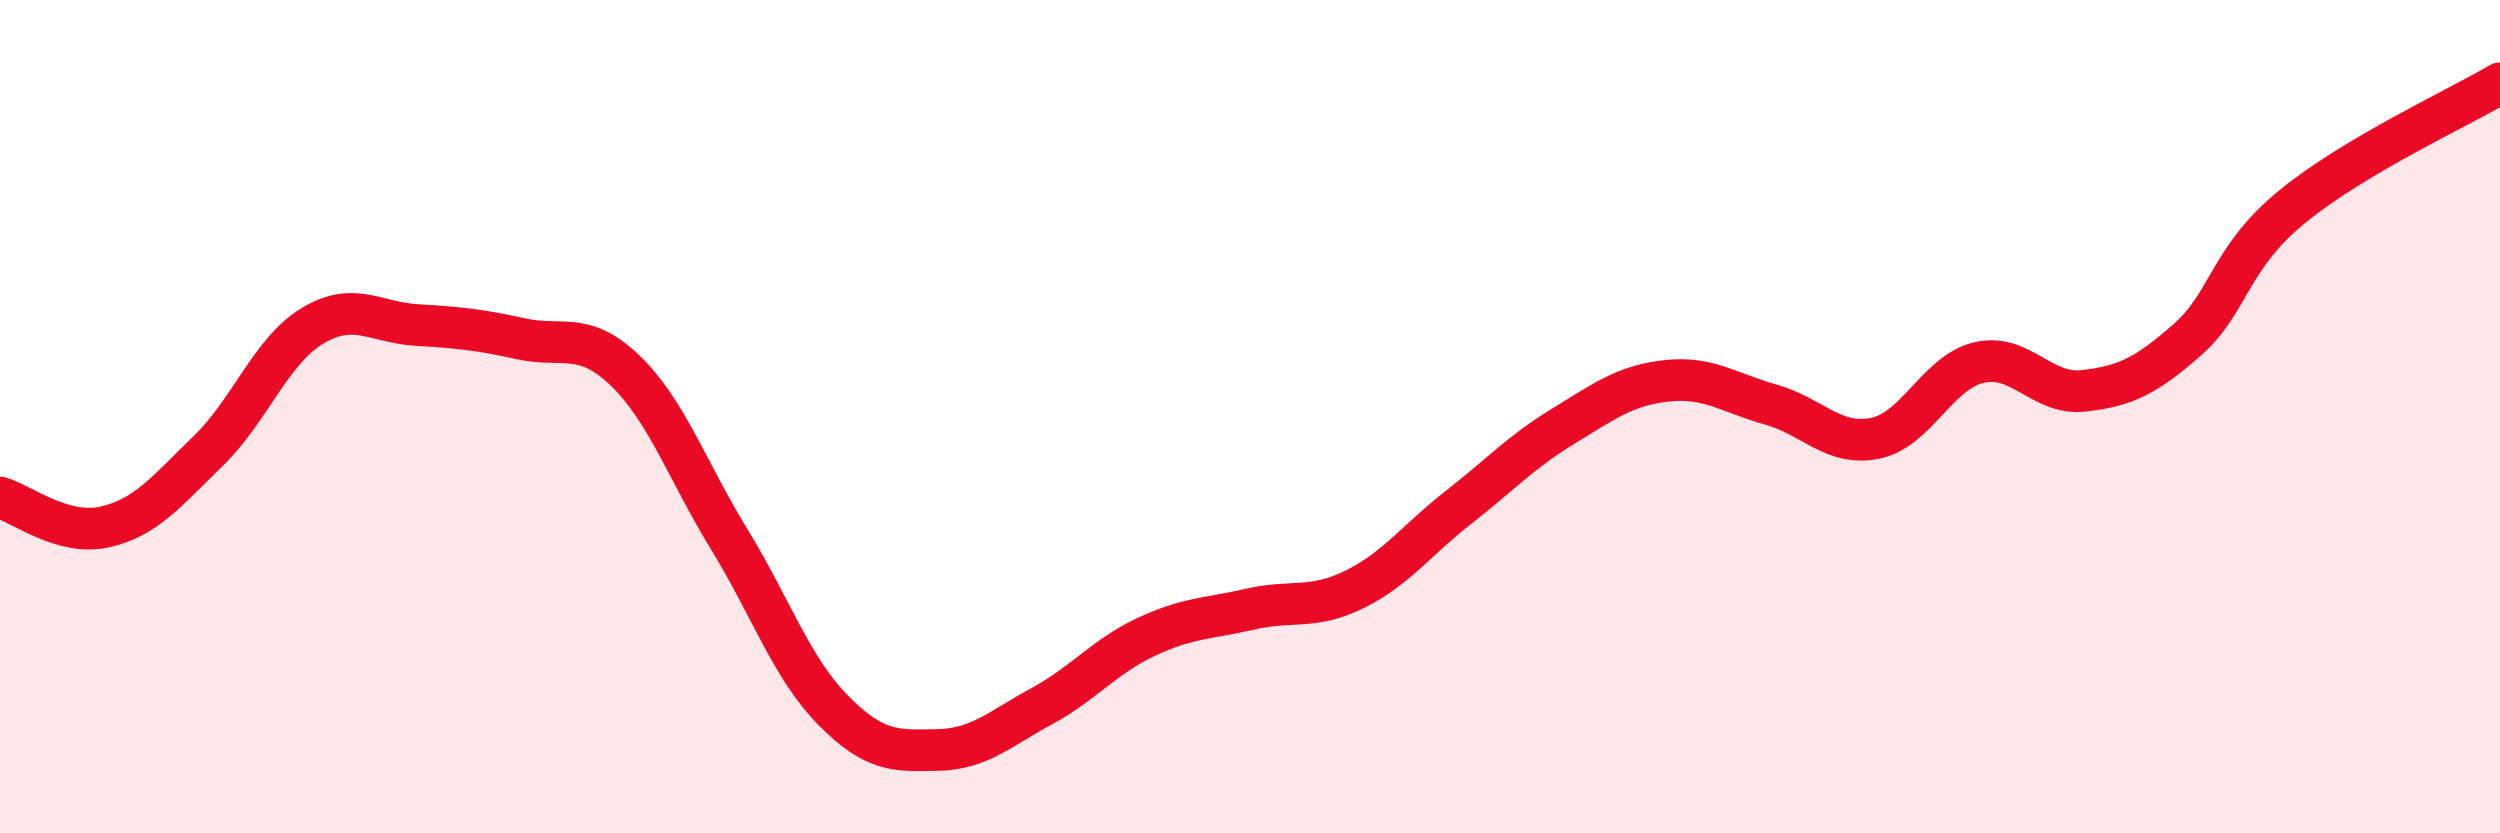
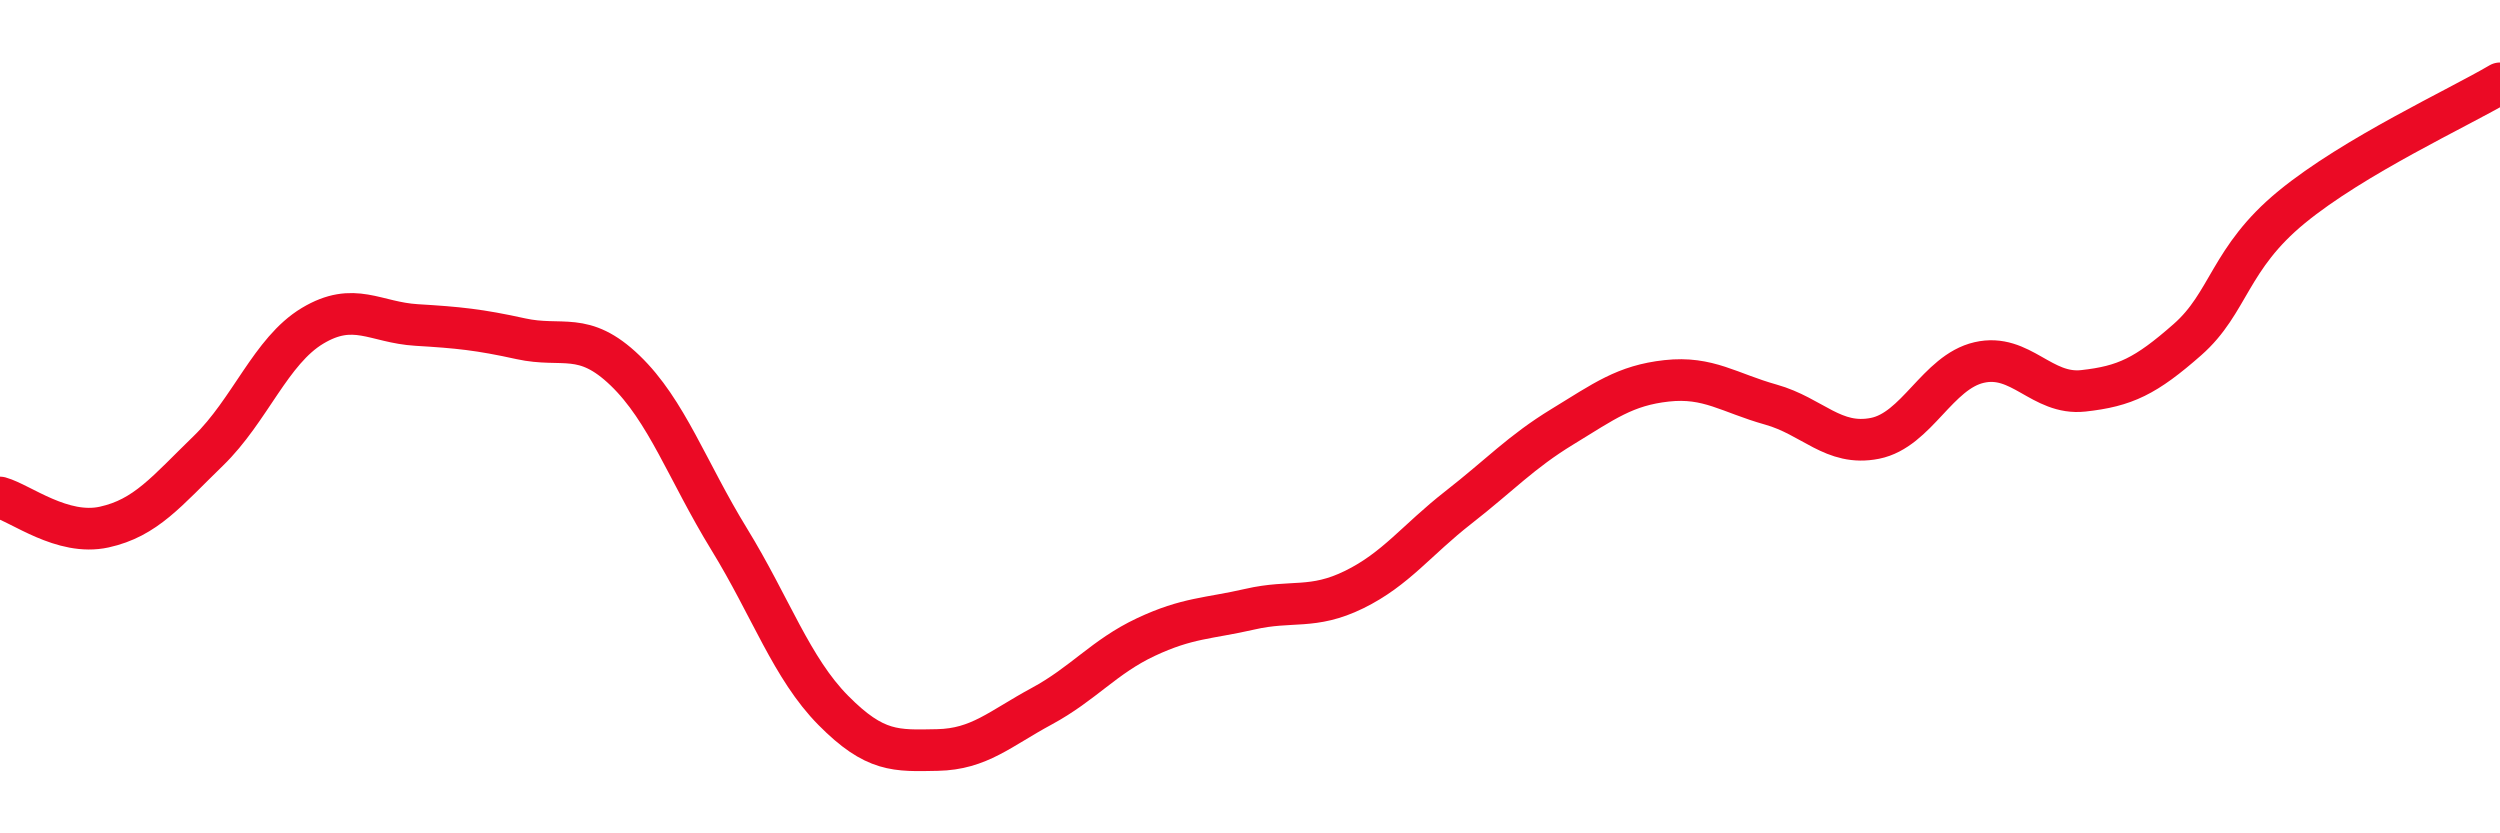
<svg xmlns="http://www.w3.org/2000/svg" width="60" height="20" viewBox="0 0 60 20">
-   <path d="M 0,11.94 C 0.5,12.08 1.5,12.87 2.5,12.65 C 3.5,12.43 4,11.79 5,10.82 C 6,9.85 6.5,8.42 7.5,7.82 C 8.5,7.22 9,7.74 10,7.8 C 11,7.86 11.5,7.91 12.5,8.13 C 13.5,8.35 14,7.93 15,8.89 C 16,9.85 16.5,11.31 17.5,12.94 C 18.5,14.57 19,16.04 20,17.05 C 21,18.06 21.5,18.02 22.5,18 C 23.5,17.98 24,17.49 25,16.95 C 26,16.41 26.5,15.76 27.5,15.29 C 28.5,14.82 29,14.85 30,14.62 C 31,14.39 31.5,14.64 32.5,14.15 C 33.5,13.66 34,12.96 35,12.18 C 36,11.4 36.5,10.85 37.5,10.24 C 38.5,9.63 39,9.25 40,9.14 C 41,9.03 41.5,9.43 42.5,9.71 C 43.5,9.99 44,10.72 45,10.52 C 46,10.32 46.5,8.93 47.5,8.7 C 48.5,8.47 49,9.49 50,9.38 C 51,9.27 51.5,9.03 52.5,8.15 C 53.5,7.27 53.5,6.2 55,4.97 C 56.5,3.74 59,2.59 60,2L60 20L0 20Z" fill="#EB0A25" opacity="0.1" stroke-linecap="round" stroke-linejoin="round" />
  <path d="M 0,11.94 C 0.5,12.08 1.5,12.87 2.5,12.65 C 3.5,12.43 4,11.79 5,10.82 C 6,9.85 6.5,8.42 7.5,7.82 C 8.5,7.22 9,7.74 10,7.8 C 11,7.86 11.5,7.91 12.5,8.13 C 13.5,8.35 14,7.93 15,8.89 C 16,9.85 16.5,11.31 17.5,12.94 C 18.5,14.57 19,16.04 20,17.05 C 21,18.06 21.5,18.02 22.5,18 C 23.5,17.98 24,17.49 25,16.95 C 26,16.41 26.5,15.76 27.5,15.29 C 28.5,14.82 29,14.85 30,14.62 C 31,14.39 31.5,14.64 32.5,14.15 C 33.5,13.66 34,12.96 35,12.18 C 36,11.4 36.5,10.85 37.5,10.24 C 38.5,9.63 39,9.25 40,9.14 C 41,9.03 41.5,9.43 42.5,9.71 C 43.5,9.99 44,10.72 45,10.52 C 46,10.32 46.5,8.93 47.5,8.7 C 48.5,8.47 49,9.49 50,9.38 C 51,9.27 51.5,9.03 52.5,8.15 C 53.5,7.27 53.5,6.2 55,4.97 C 56.5,3.74 59,2.59 60,2" stroke="#EB0A25" stroke-width="1" fill="none" stroke-linecap="round" stroke-linejoin="round" />
</svg>